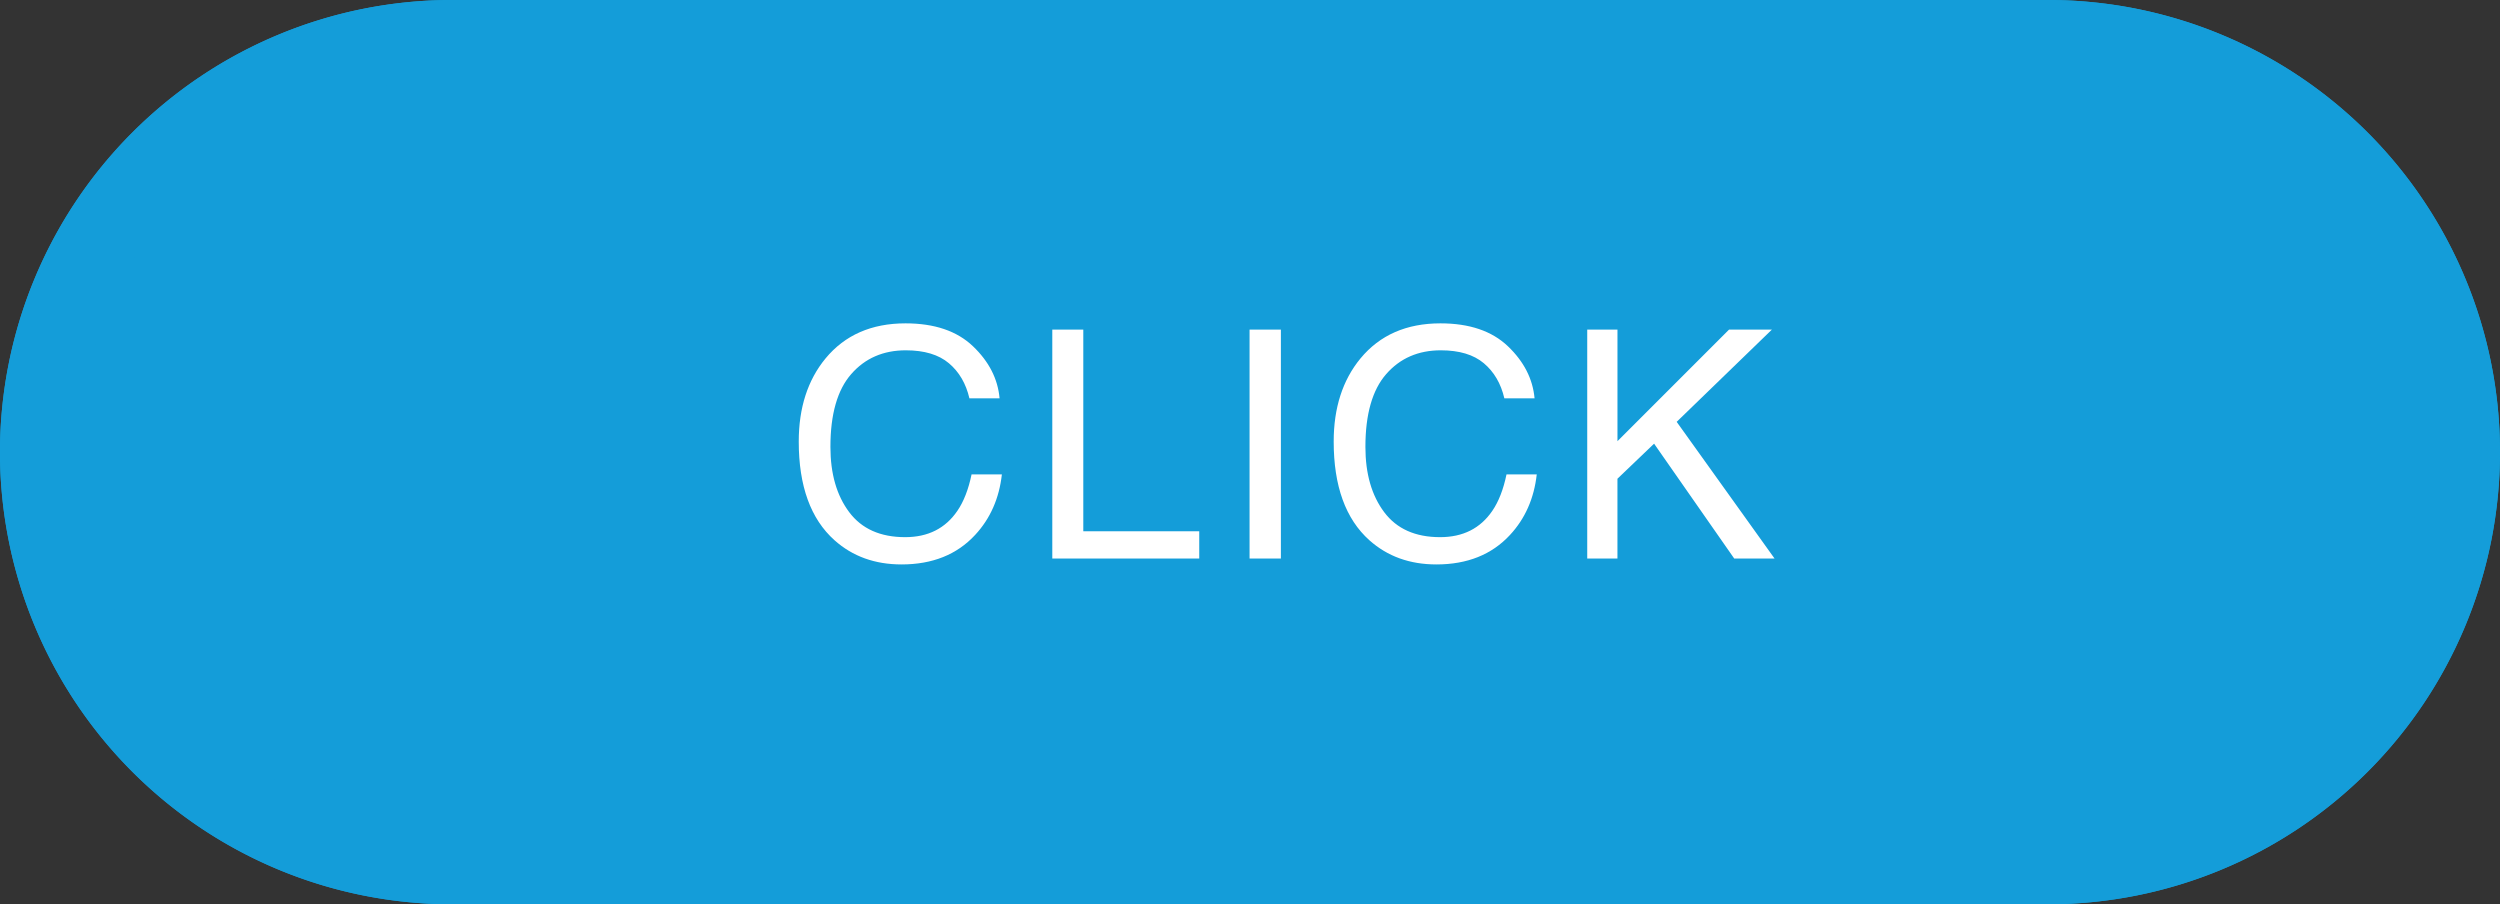
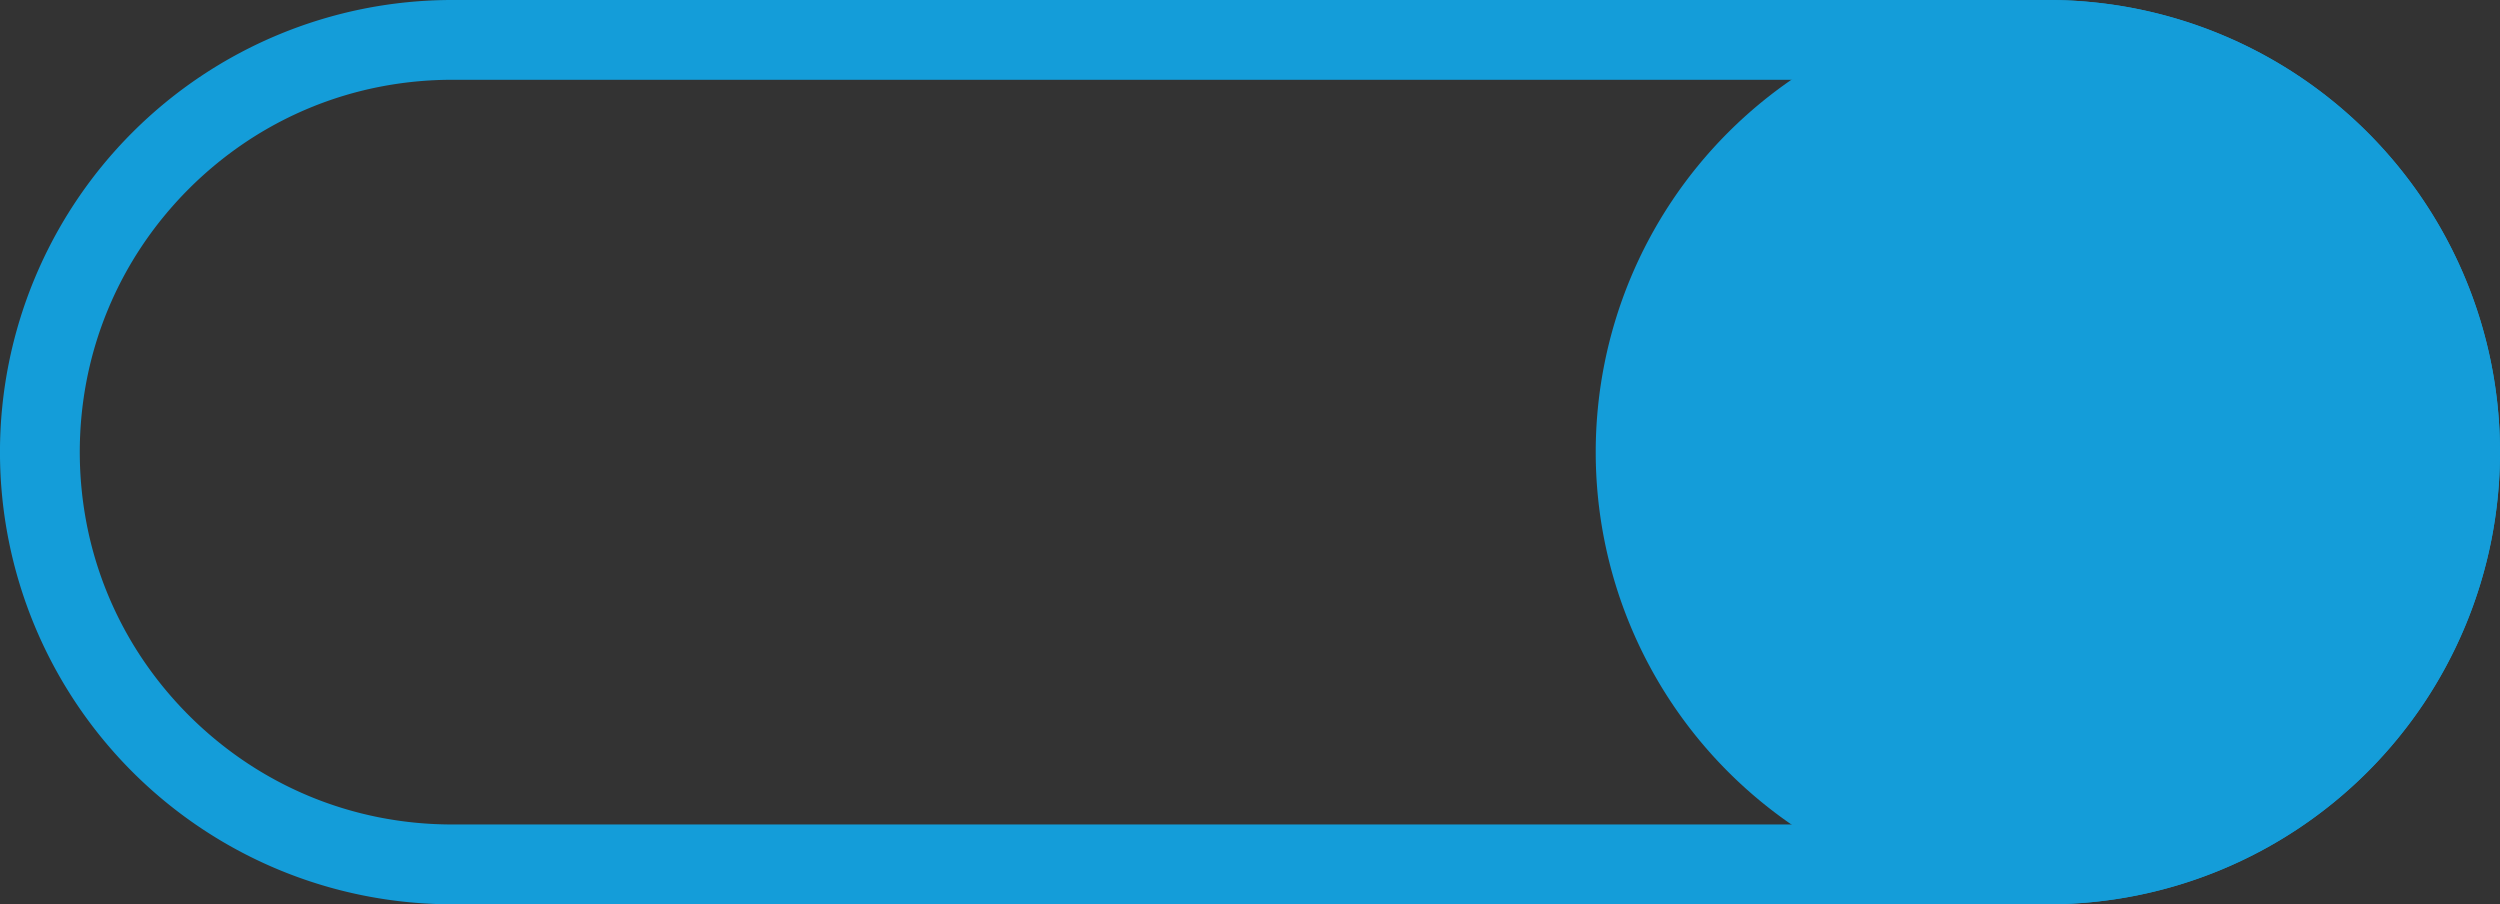
<svg xmlns="http://www.w3.org/2000/svg" height="39.143" viewBox="0 0 108.218 39.143" width="108.218">
  <rect x="0" y="0" width="108.218" height="39.143" fill="#333333" stroke="none" />
-   <path d="m19.571 0h69.075a19.571 19.571 0 1 1 0 39.143h-69.075a19.571 19.571 0 1 1 0-39.143z" fill="#149dd9" />
+   <path d="m19.571 0h69.075a19.571 19.571 0 1 1 0 39.143a19.571 19.571 0 1 1 0-39.143z" fill="#149dd9" />
  <path d="m19.571 3.454a16.282 16.282 0 0 0 -3.169.31 15.929 15.929 0 0 0 -5.768 2.389 16.376 16.376 0 0 0 -4.481 4.481 15.929 15.929 0 0 0 -2.39 5.766 16.376 16.376 0 0 0 0 6.338 15.929 15.929 0 0 0 2.389 5.768 16.376 16.376 0 0 0 4.481 4.481 15.929 15.929 0 0 0 5.767 2.392 16.282 16.282 0 0 0 3.169.31h69.077a16.282 16.282 0 0 0 3.169-.31 15.929 15.929 0 0 0 5.768-2.389 16.376 16.376 0 0 0 4.481-4.481 15.929 15.929 0 0 0 2.389-5.768 16.376 16.376 0 0 0 0-6.338 15.929 15.929 0 0 0 -2.389-5.768 16.376 16.376 0 0 0 -4.481-4.481 15.929 15.929 0 0 0 -5.768-2.389 16.282 16.282 0 0 0 -3.169-.31h-69.075m0-3.454h69.075a19.571 19.571 0 1 1 0 39.143h-69.075a19.571 19.571 0 1 1 0-39.144z" fill="#149dd9" />
-   <path d="m5.228.182q1.882 0 2.921.992t1.151 2.253h-1.306q-.223-.958-.887-1.518t-1.865-.56q-1.464 0-2.364 1.029t-.9 3.154q0 1.74.813 2.823t2.423 1.082q1.484 0 2.26-1.14.411-.6.614-1.578h1.312q-.175 1.565-1.16 2.624-1.18 1.275-3.184 1.275-1.727 0-2.9-1.046-1.549-1.383-1.549-4.272 0-2.192 1.16-3.6 1.255-1.518 3.461-1.518zm6.354.27h1.342v8.729h5.019v1.18h-6.361zm8.539 0h1.356v9.909h-1.356zm8.263-.27q1.882 0 2.921.992t1.153 2.253h-1.308q-.223-.958-.887-1.518t-1.863-.56q-1.464 0-2.364 1.029t-.9 3.154q0 1.74.813 2.823t2.421 1.082q1.484 0 2.26-1.14.411-.6.614-1.578h1.309q-.175 1.565-1.16 2.624-1.18 1.275-3.184 1.275-1.727 0-2.9-1.046-1.546-1.383-1.546-4.272 0-2.192 1.16-3.6 1.255-1.518 3.461-1.518zm6.354.27h1.309v4.83l4.83-4.83h1.855l-4.122 3.993 4.236 5.916h-1.746l-3.468-4.971-1.586 1.518v3.454h-1.308z" fill="#fff" transform="translate(33.969 13.815)" />
</svg>